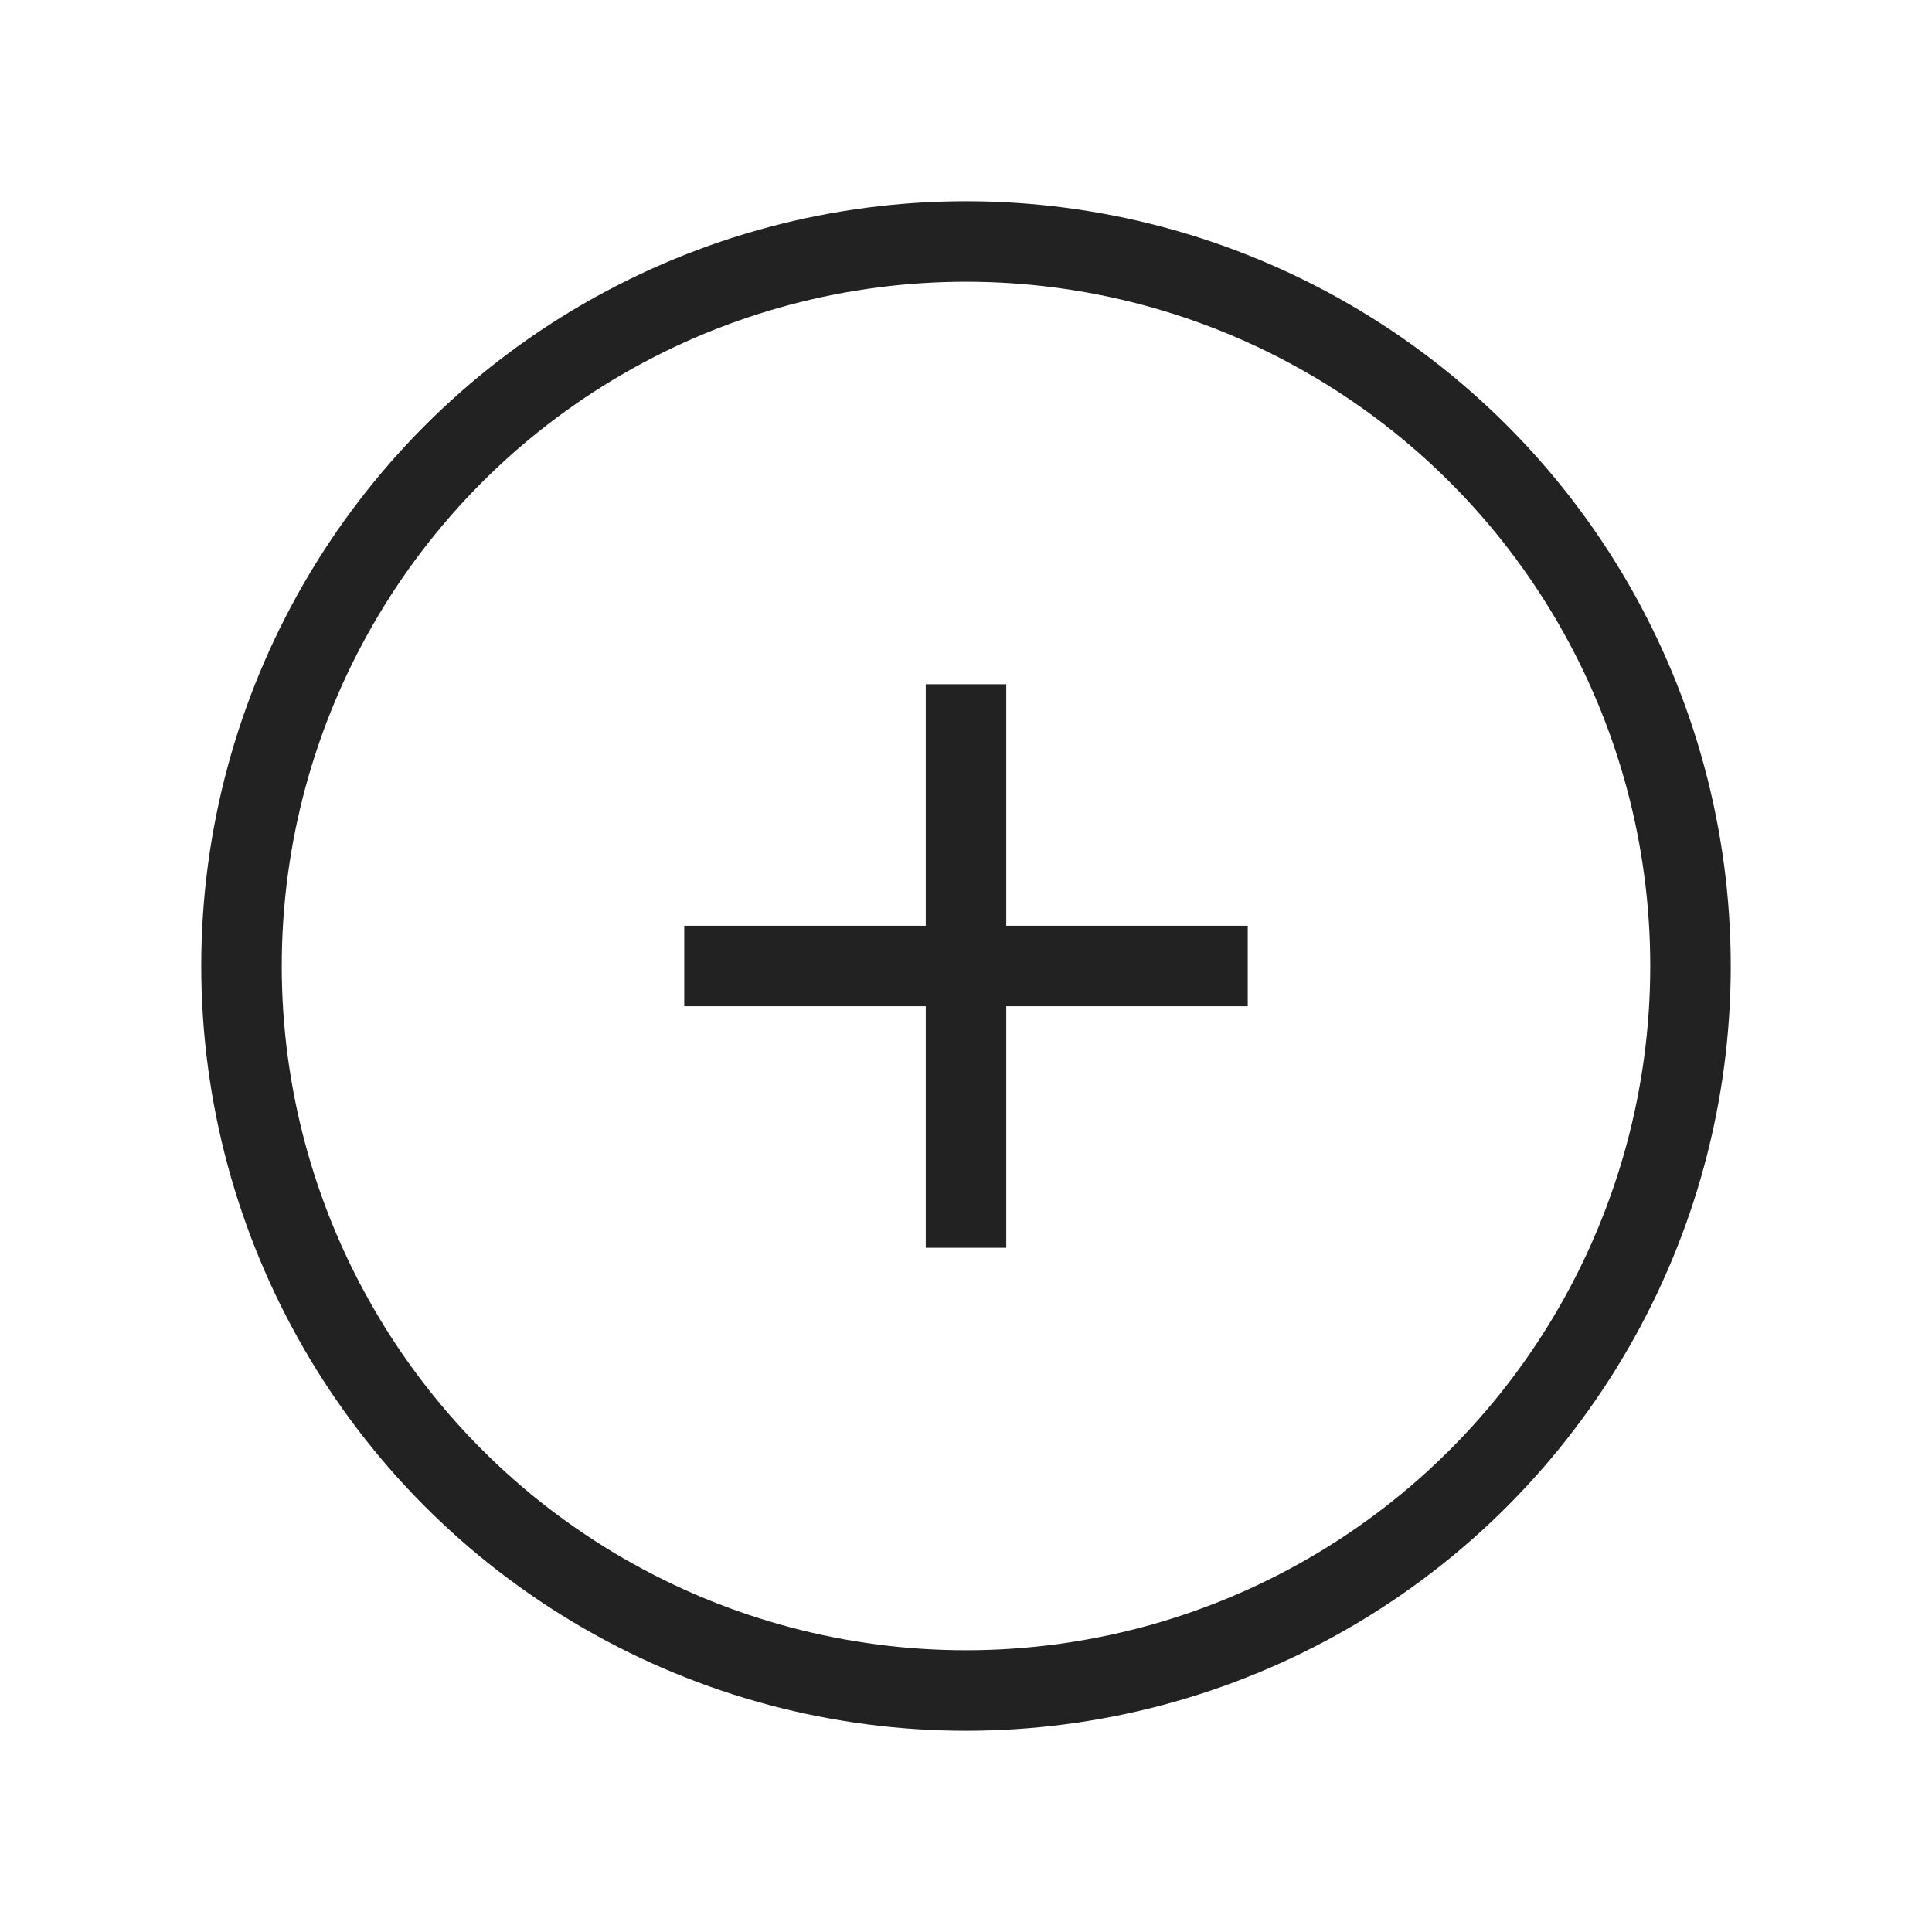
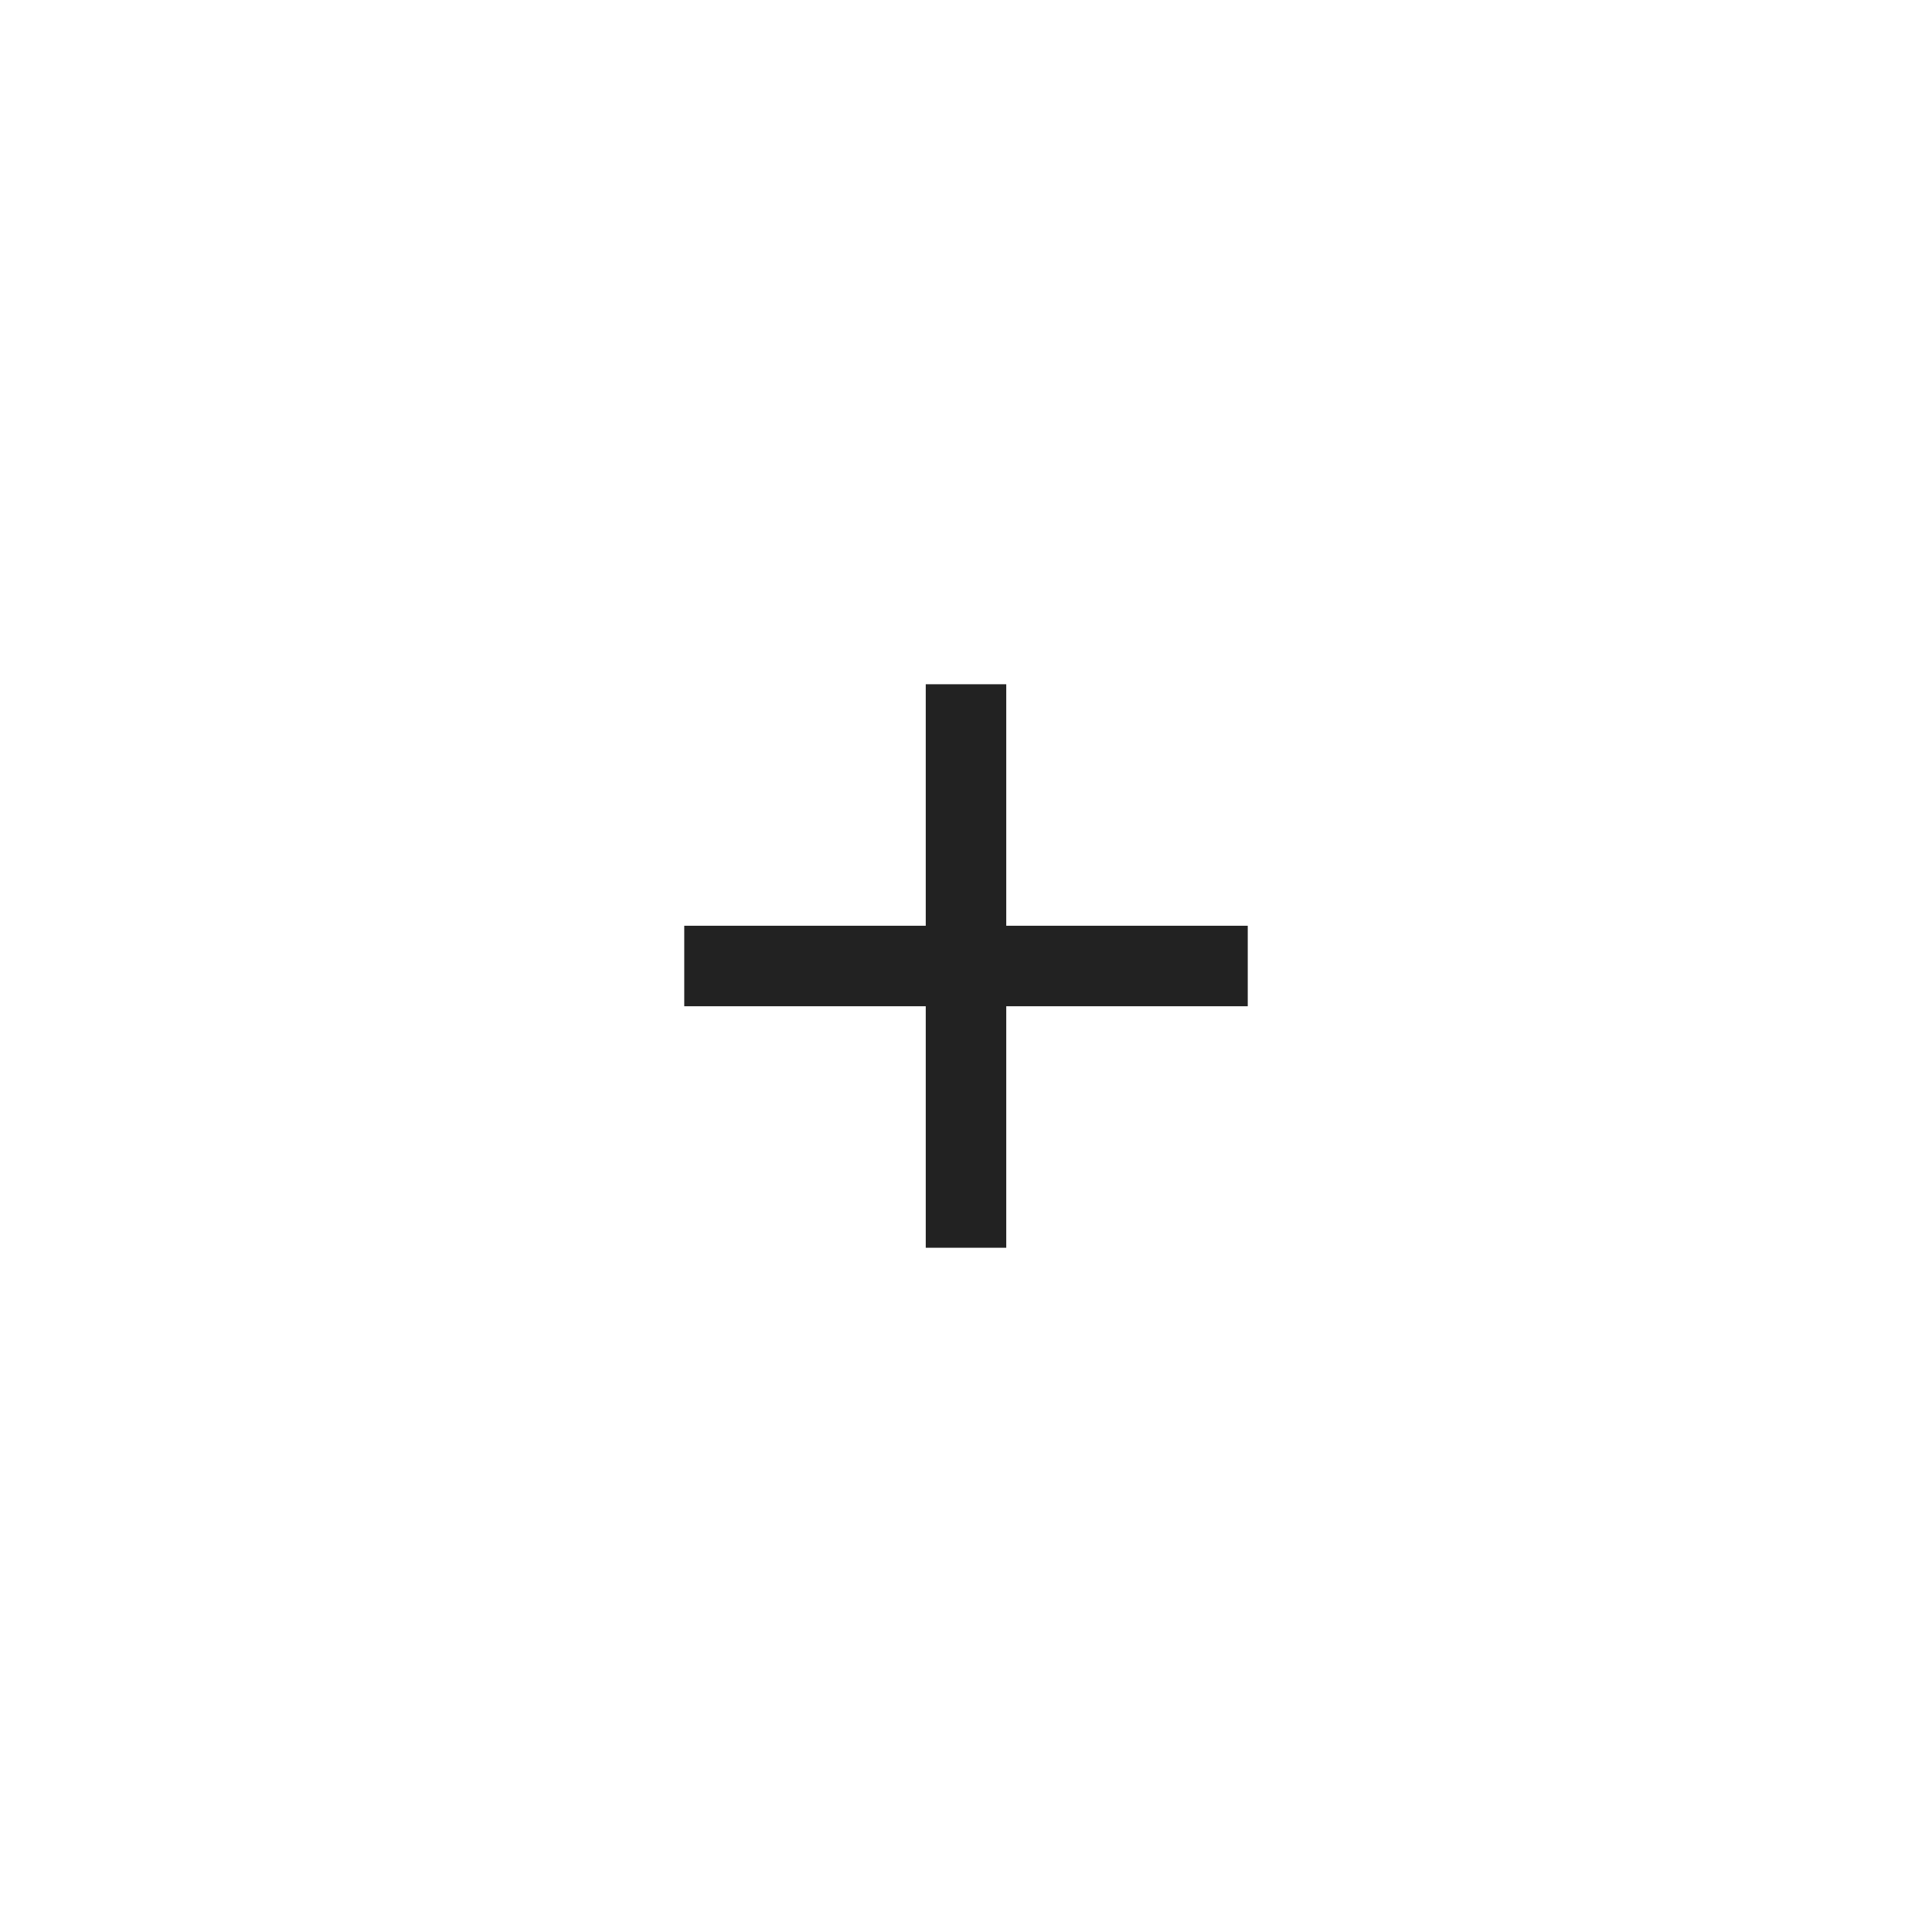
<svg xmlns="http://www.w3.org/2000/svg" width="800px" height="800px" viewBox="0 0 24 24" fill="none">
-   <circle cx="12" cy="12" r="9" stroke="#222222" />
  <path d="M12 15L12 9" stroke="#222222" stroke-linecap="square" />
  <path d="M15 12L9 12" stroke="#222222" stroke-linecap="square" />
</svg>